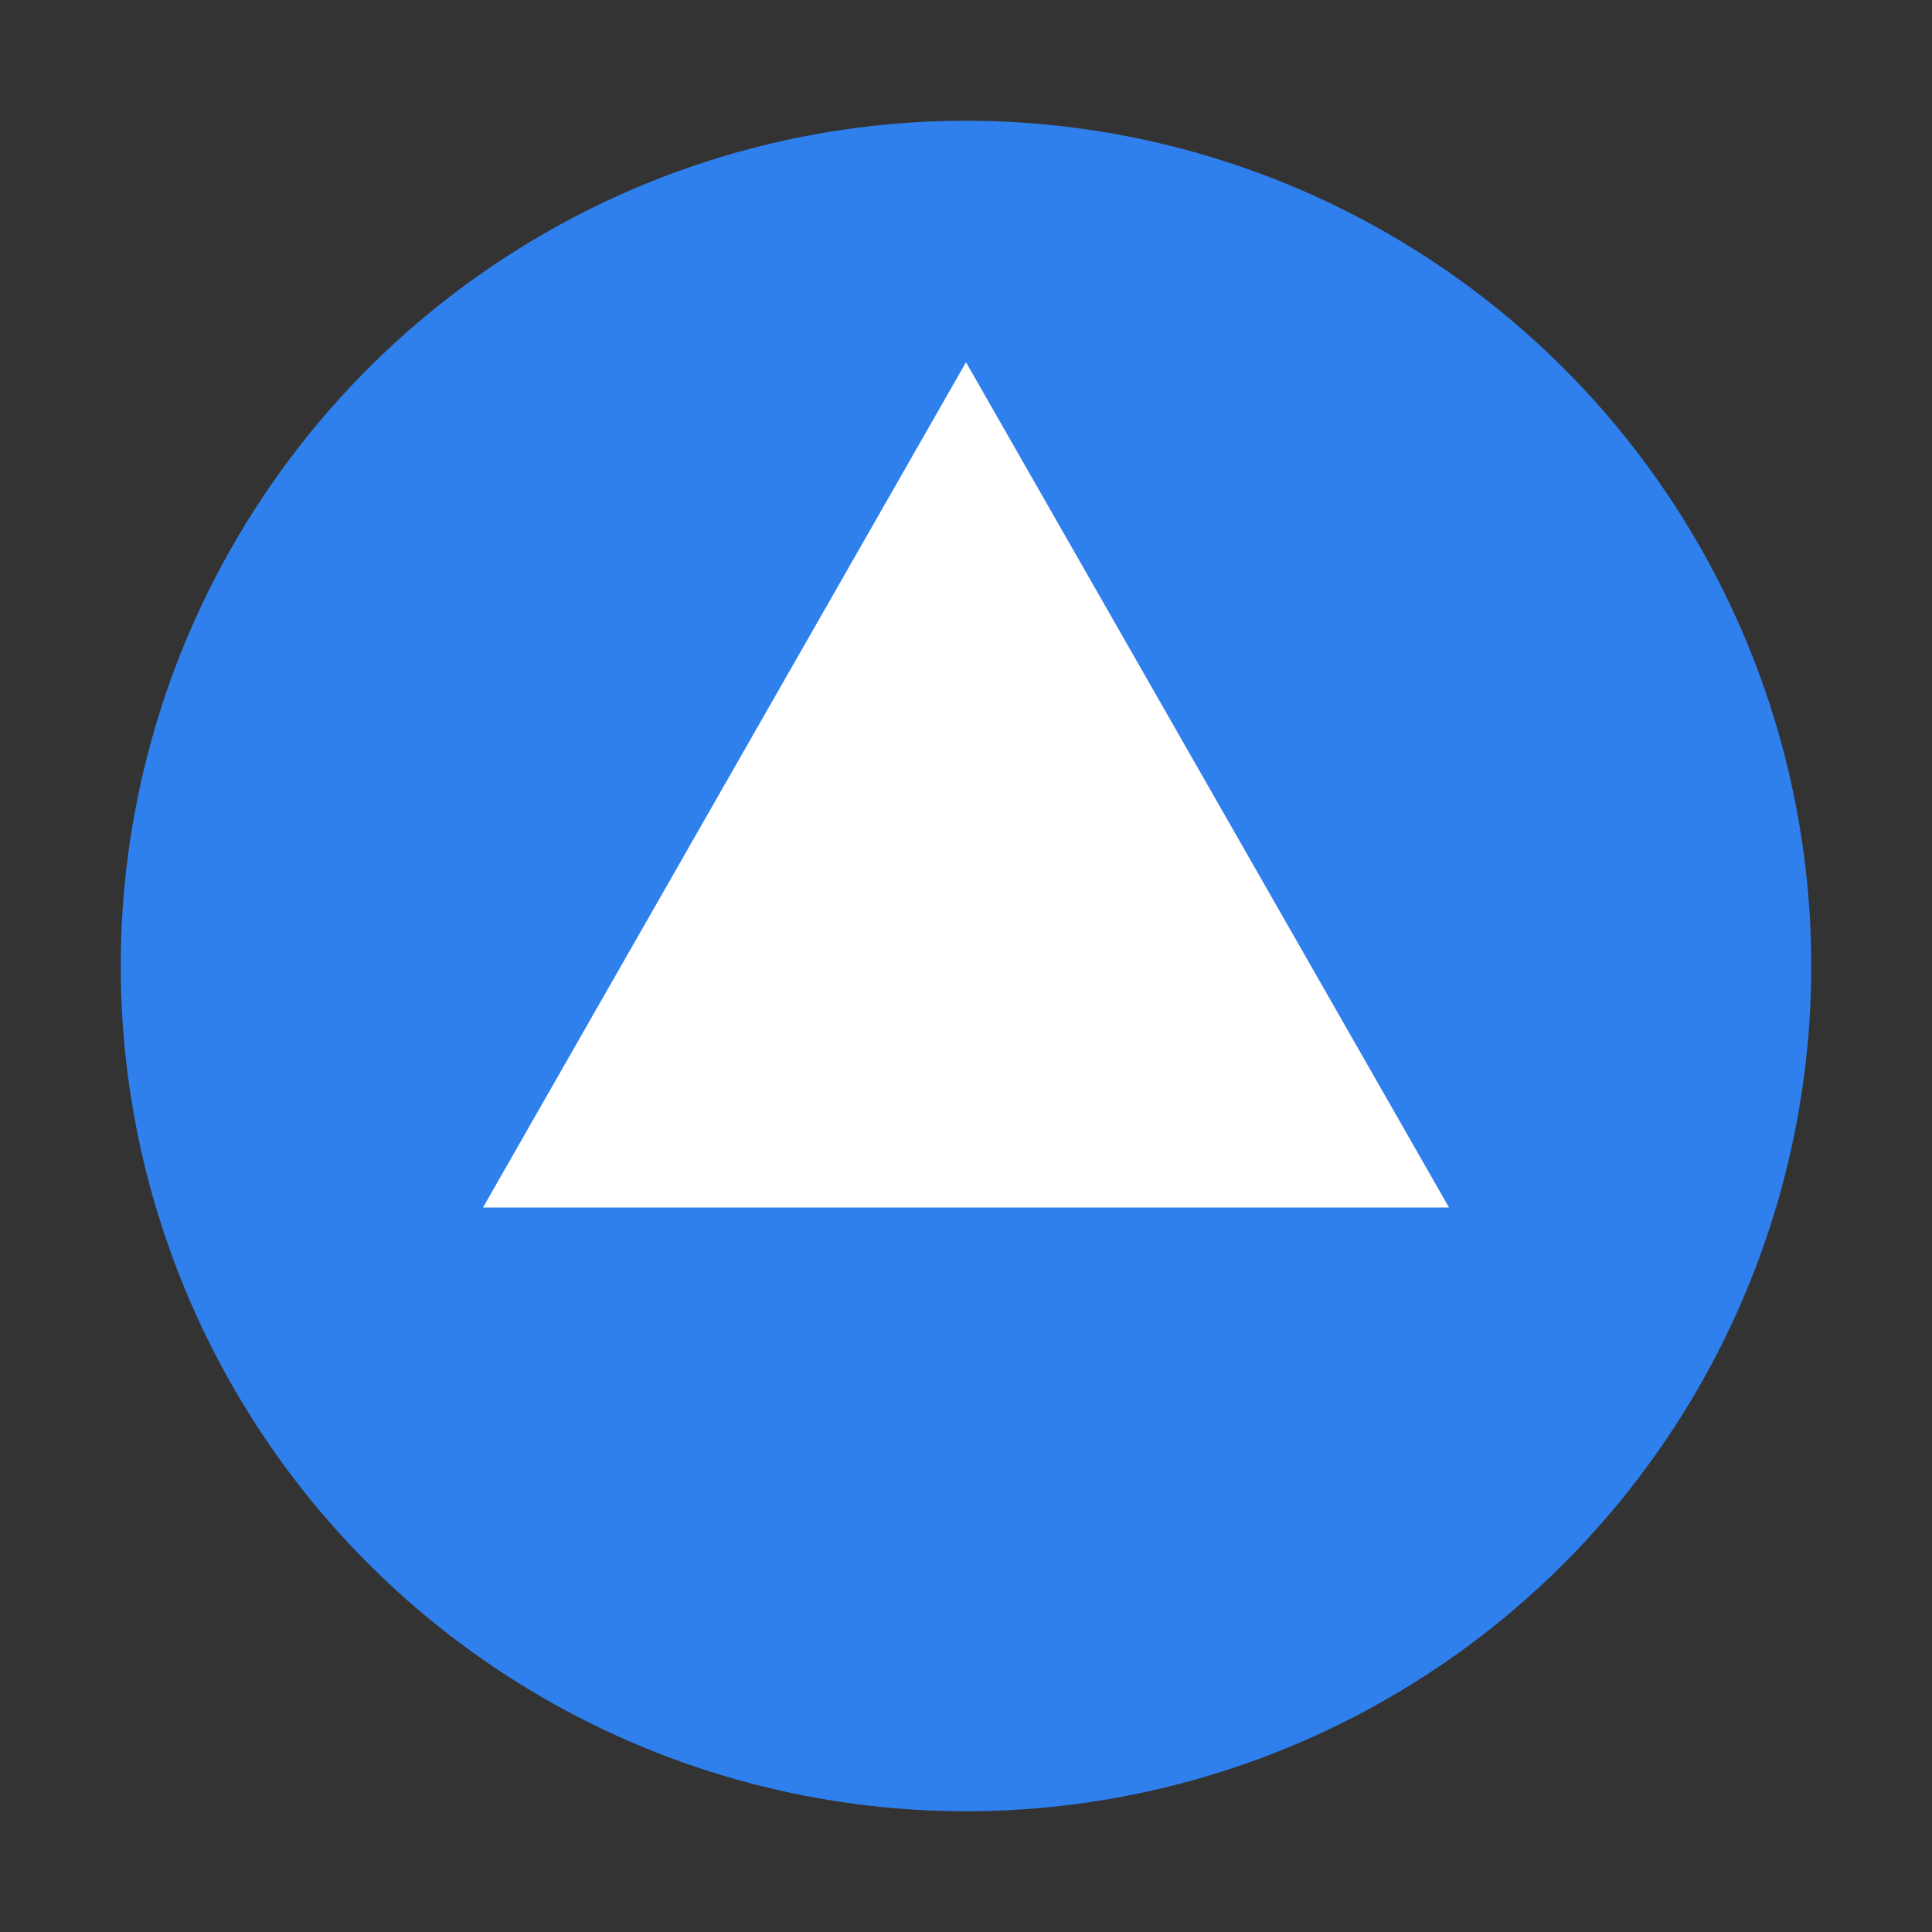
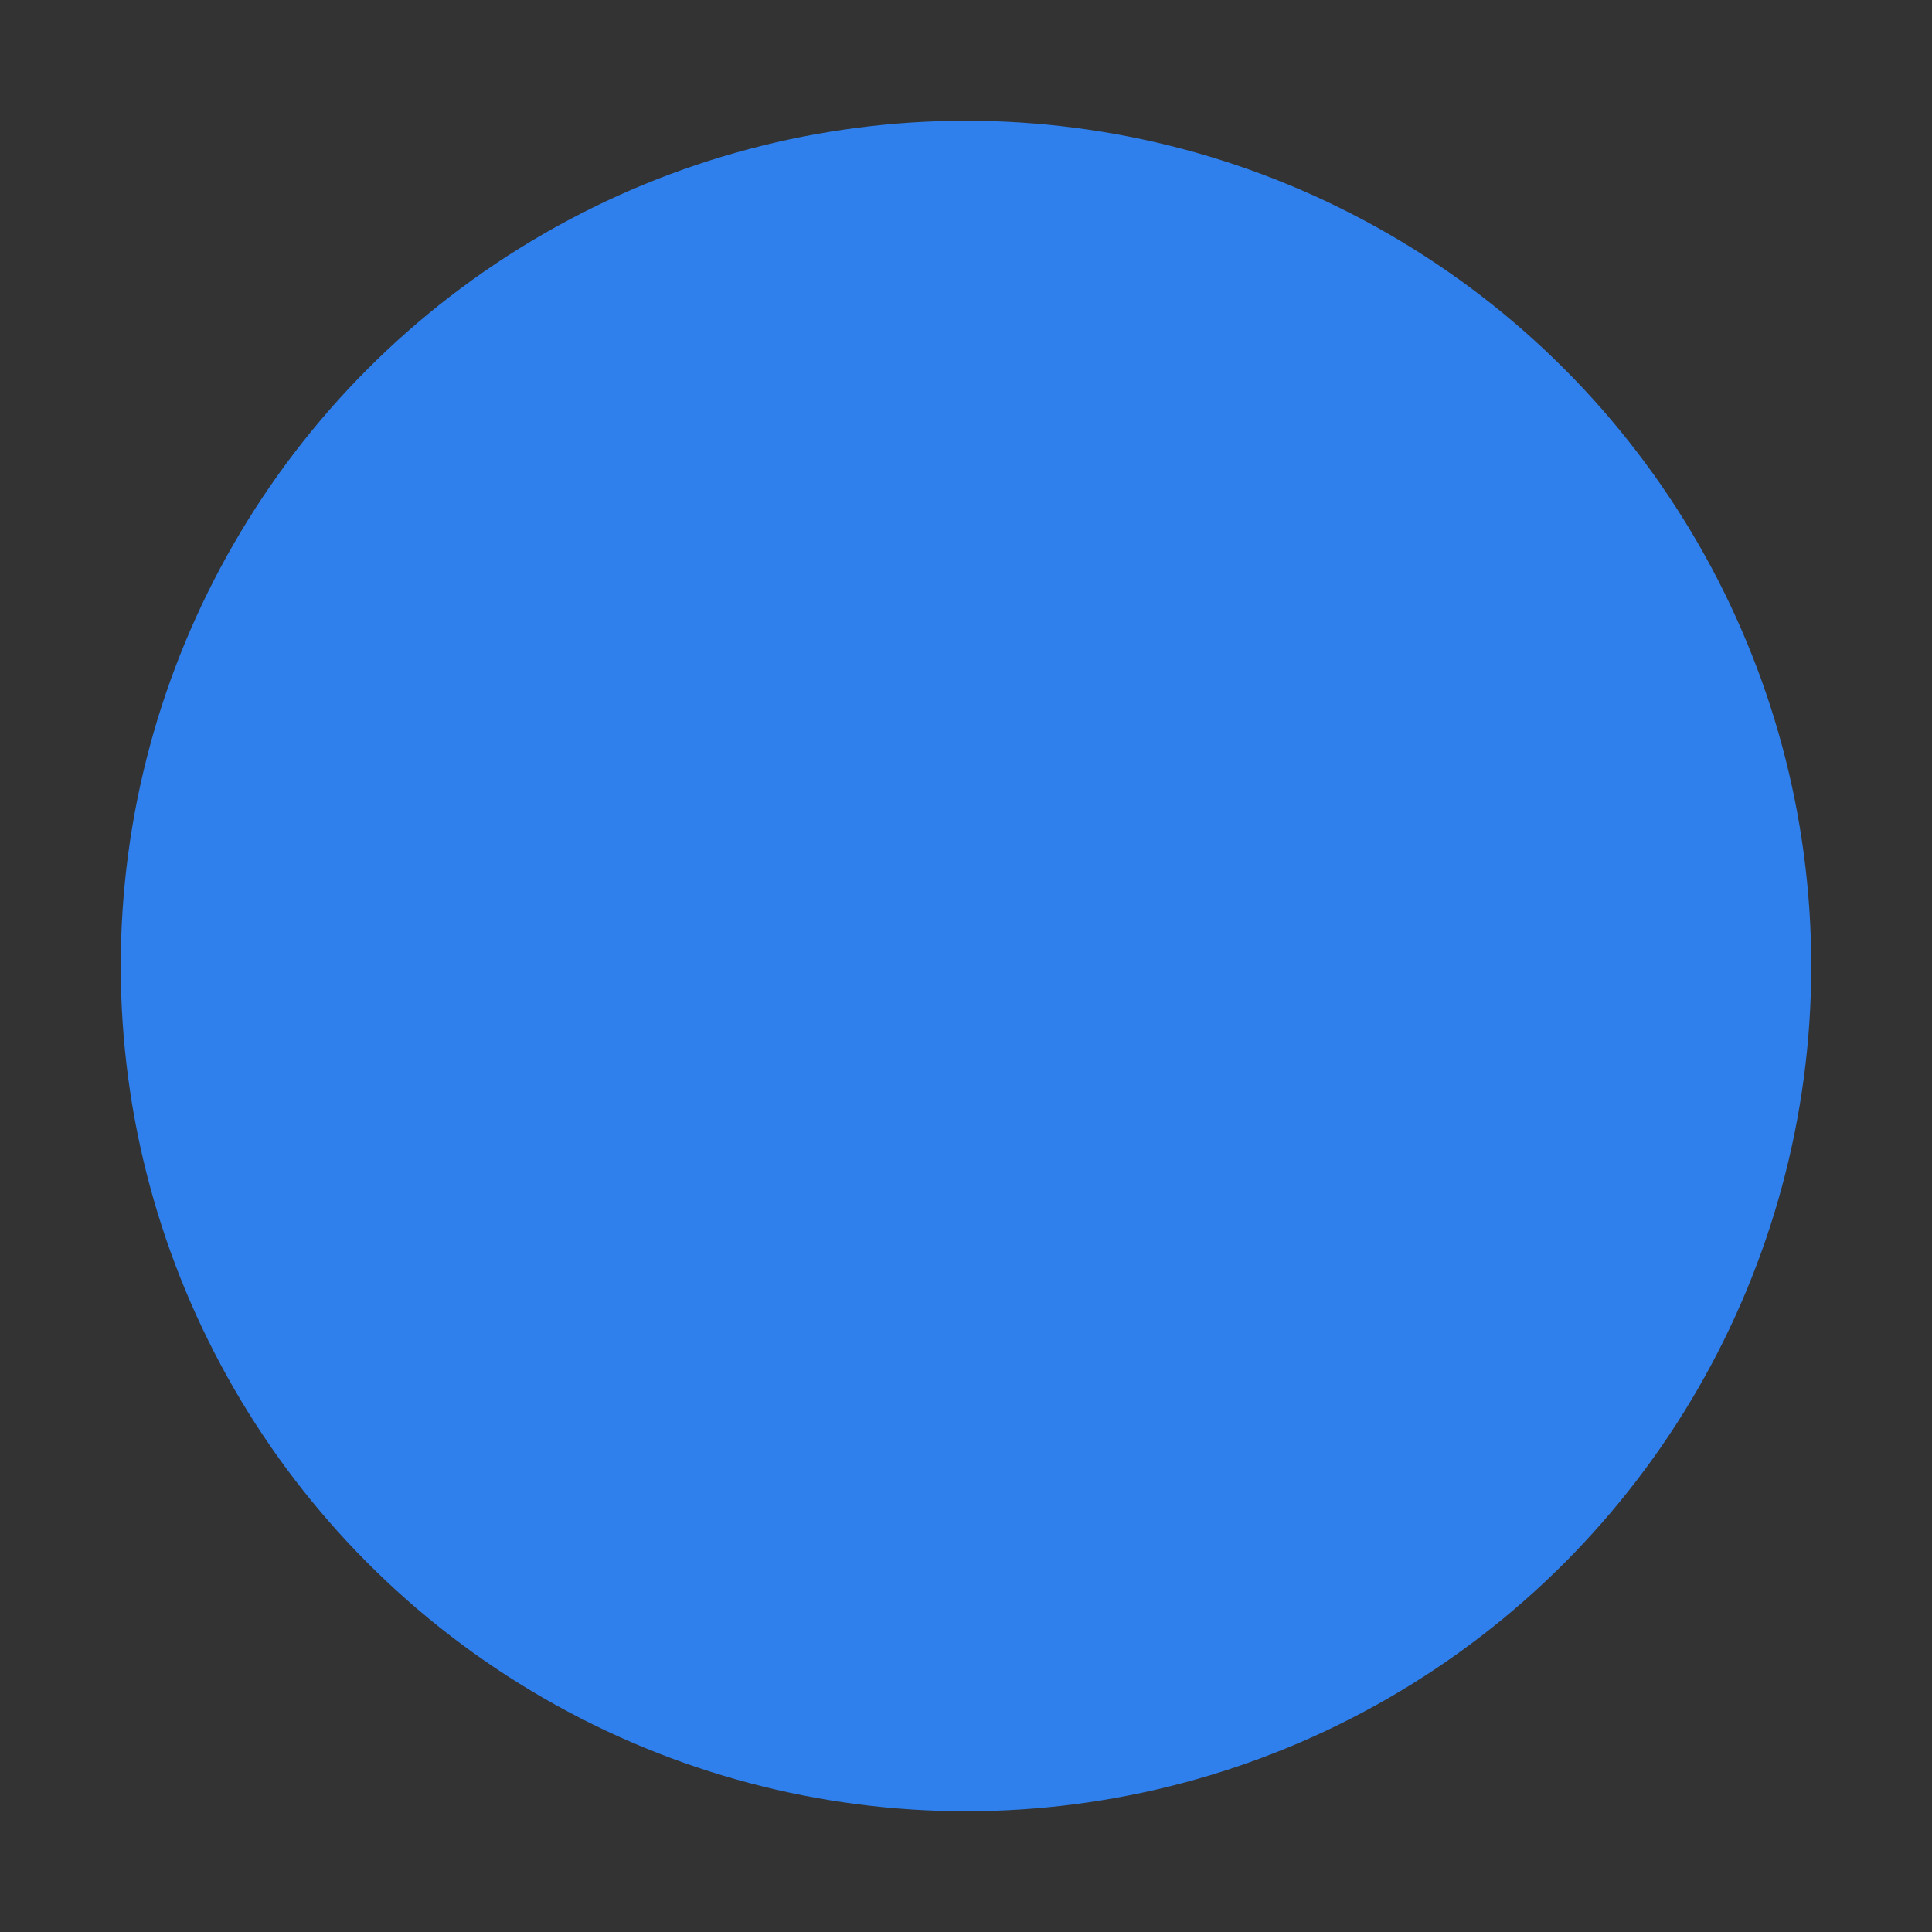
<svg xmlns="http://www.w3.org/2000/svg" width="32" height="32" viewBox="0 0 32 32">
  <rect x="0" y="0" width="32" height="32" fill="#333333" stroke="none" />
  <circle cx="16" cy="16" r="14" fill="#2F80ED" />
-   <path d="M16 6 L24 20 L8 20 Z" fill="white" />
-   <circle cx="16" cy="16" r="3" fill="white" />
</svg>